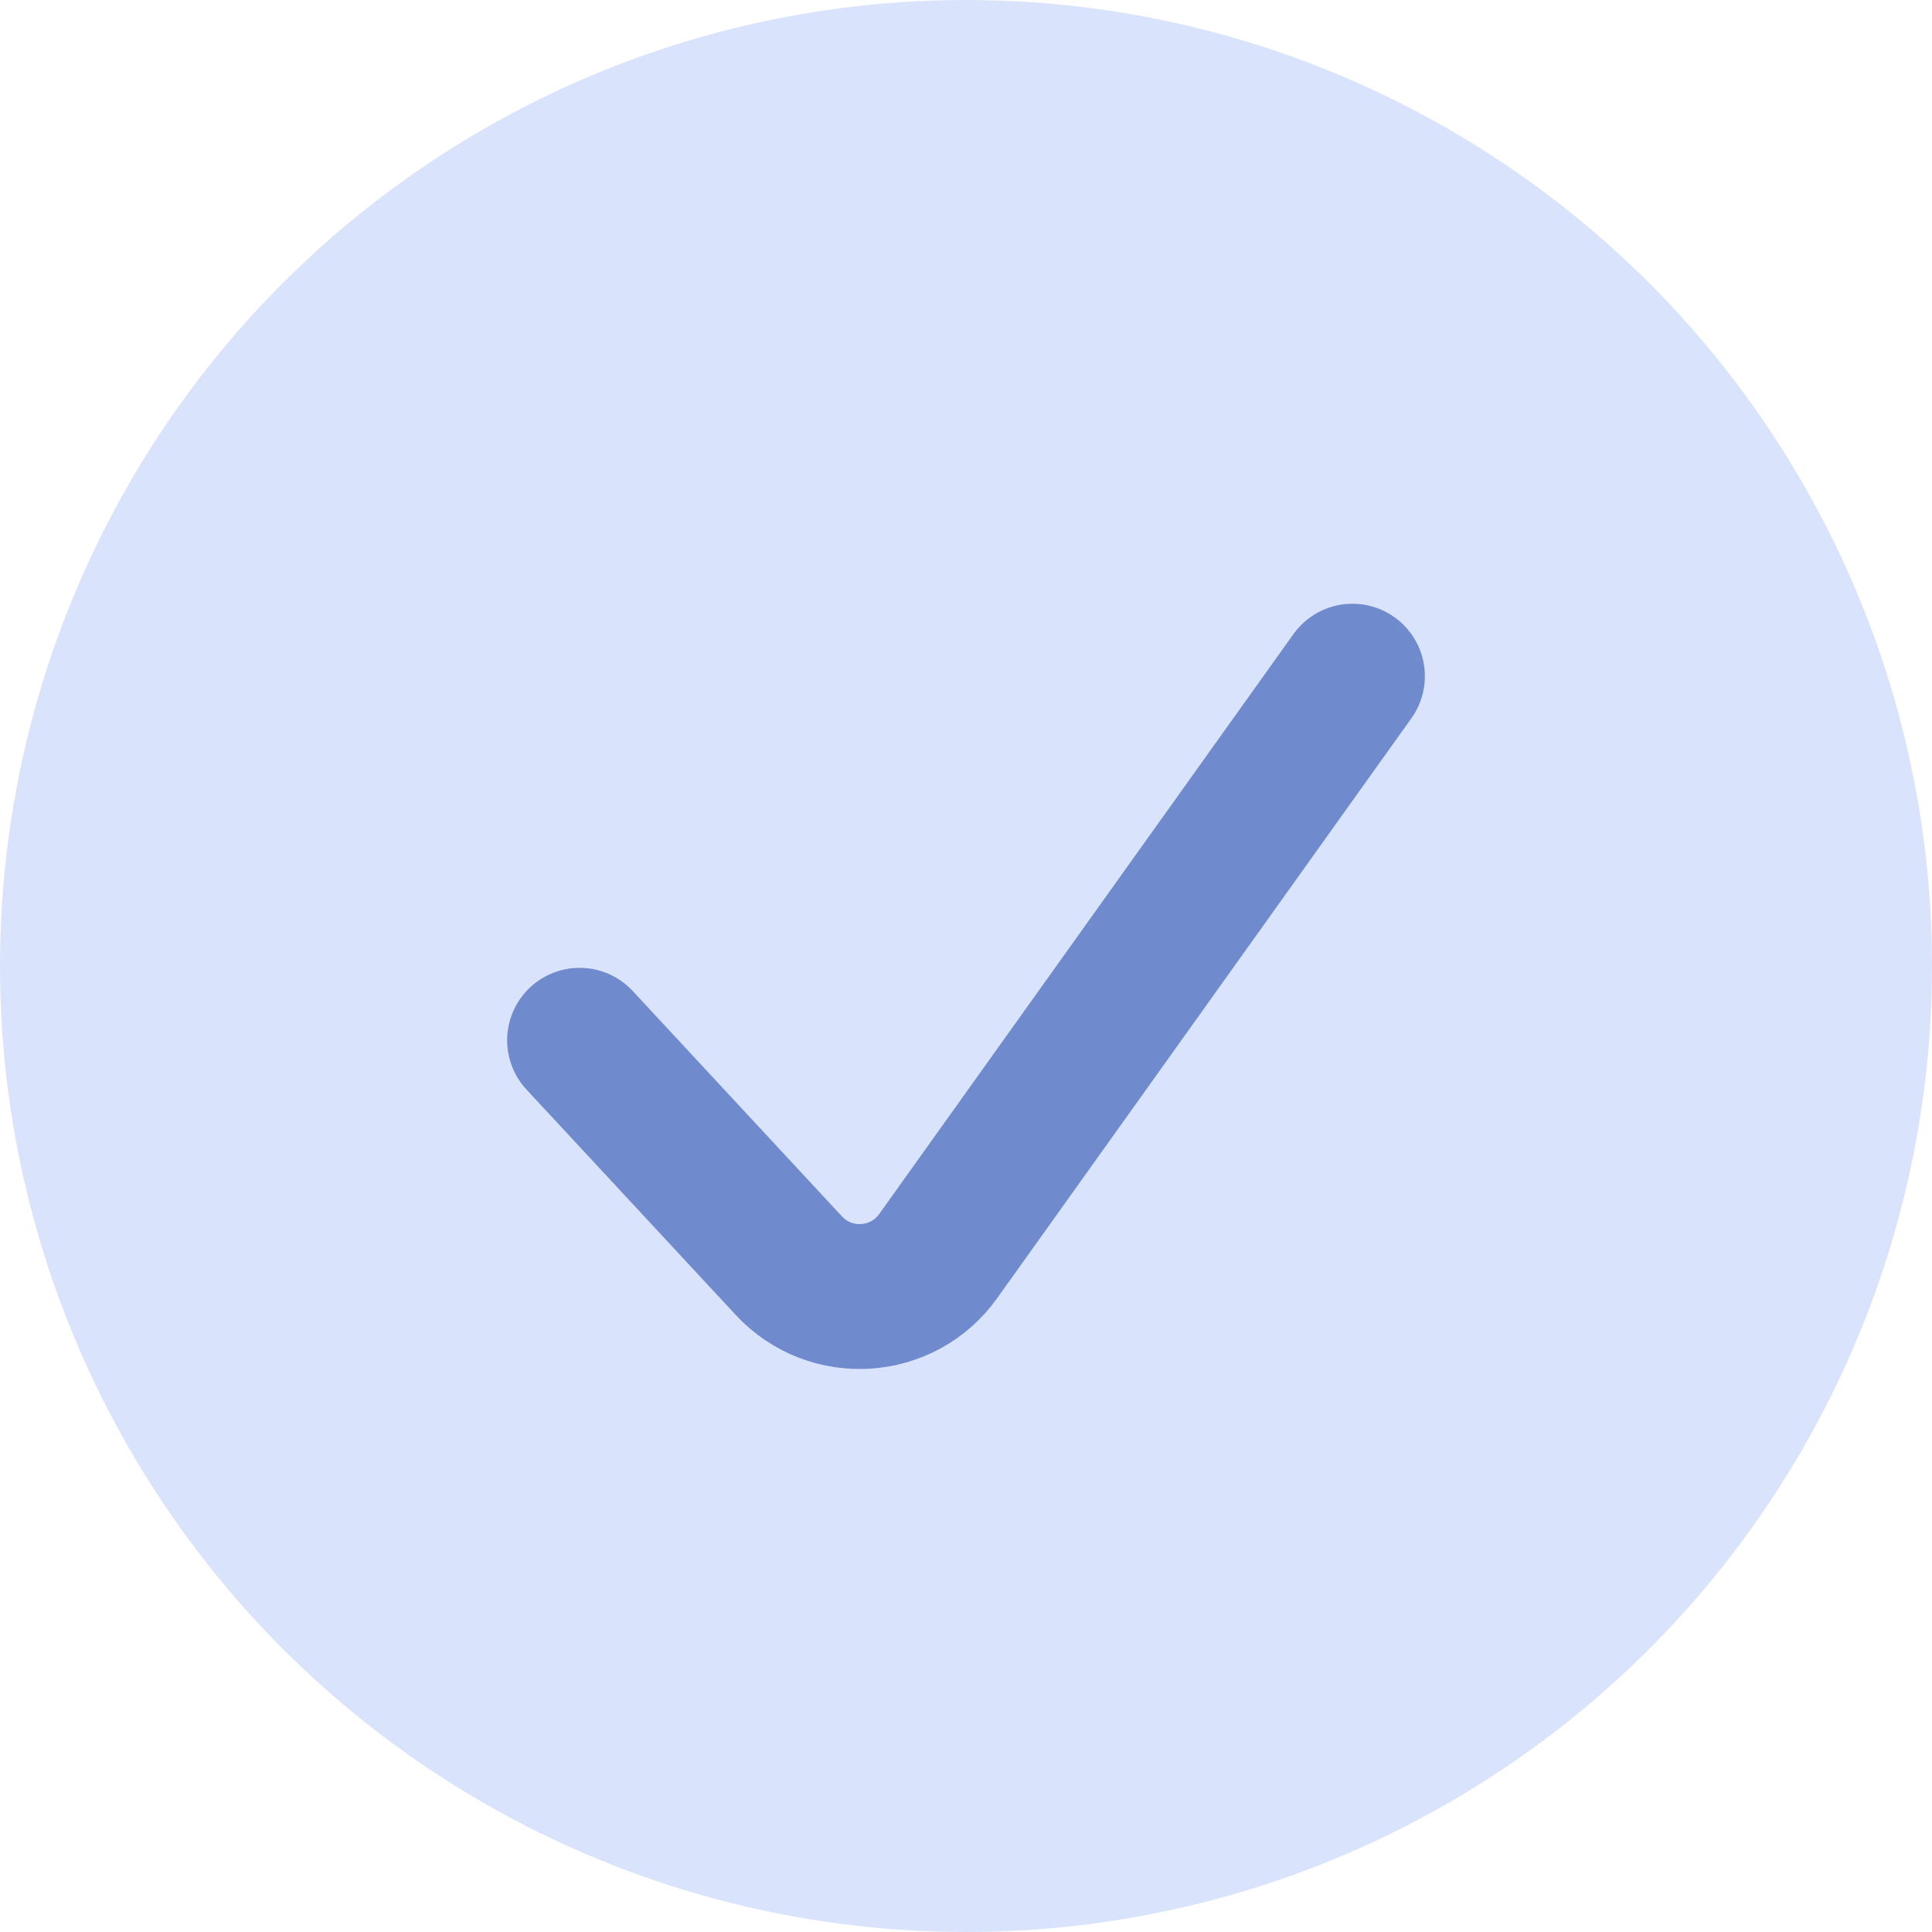
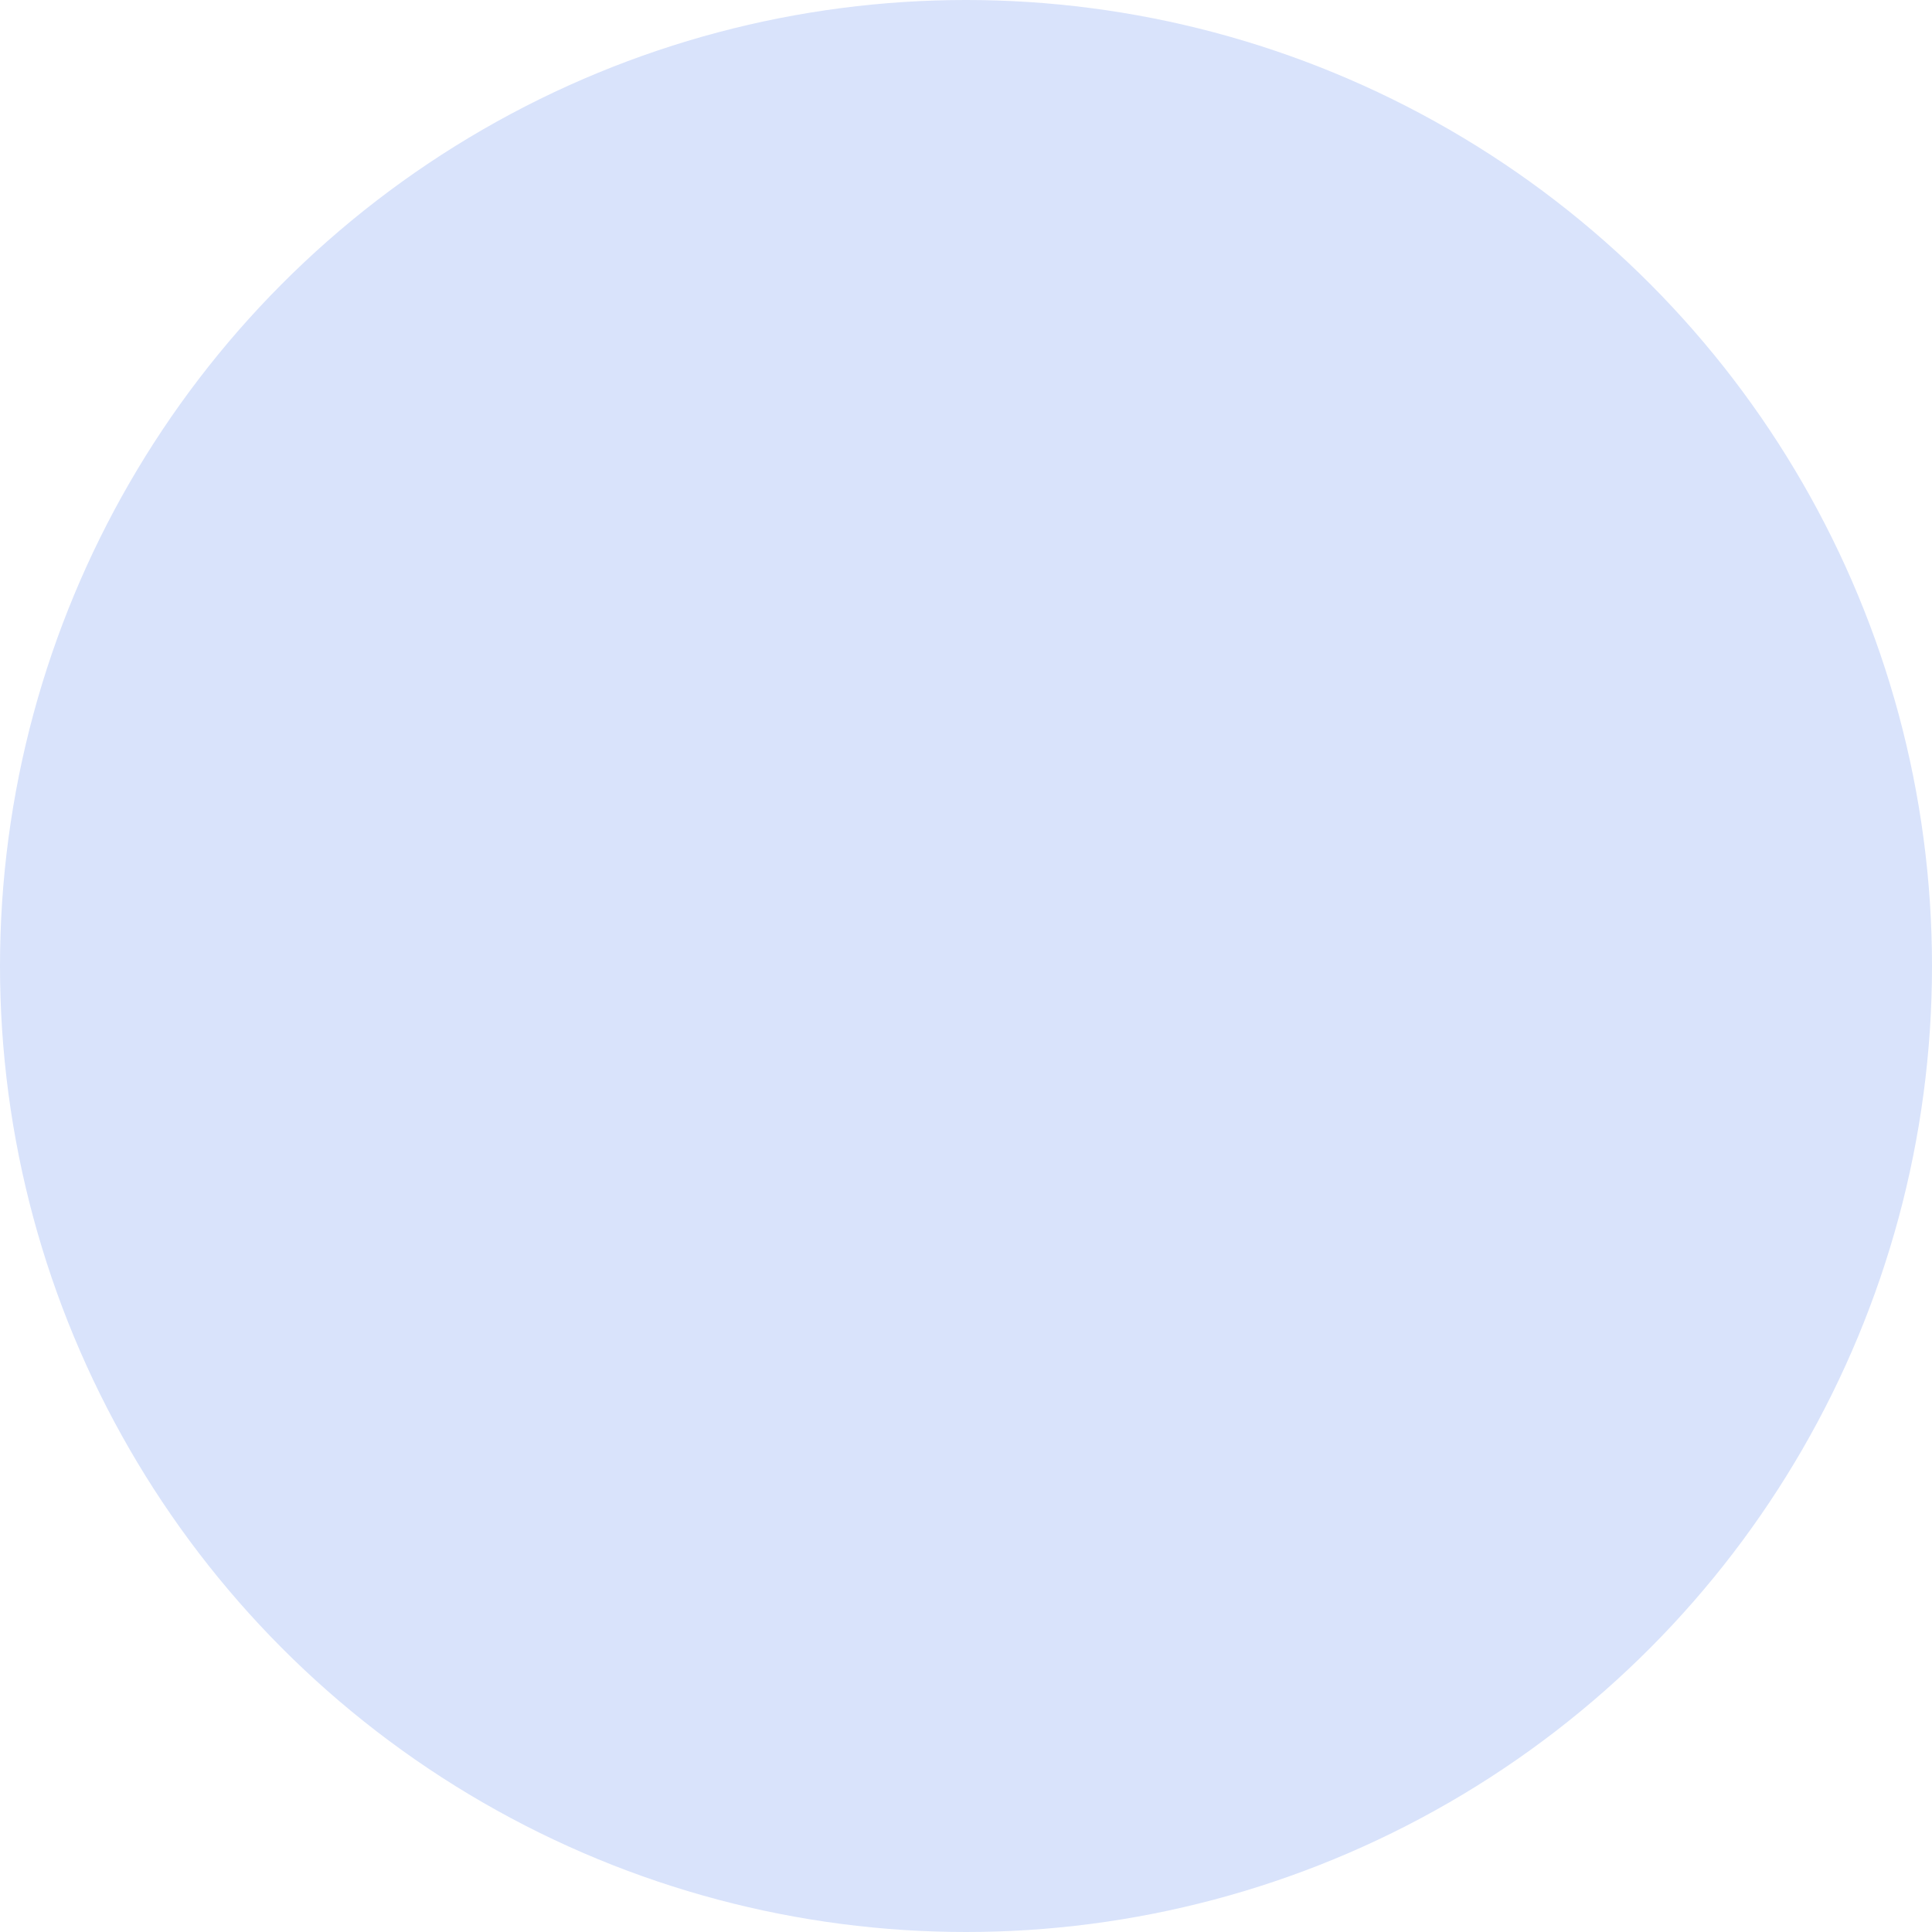
<svg xmlns="http://www.w3.org/2000/svg" width="20" height="20" viewBox="0 0 20 20" fill="none">
  <circle cx="10" cy="10" r="10" fill="#D9E3FB" />
-   <path d="M6 10.769L8.166 13.102C8.597 13.566 9.345 13.518 9.712 13.003L14 7" stroke="#6F8ACD" stroke-width="1.5" stroke-linecap="round" />
</svg>